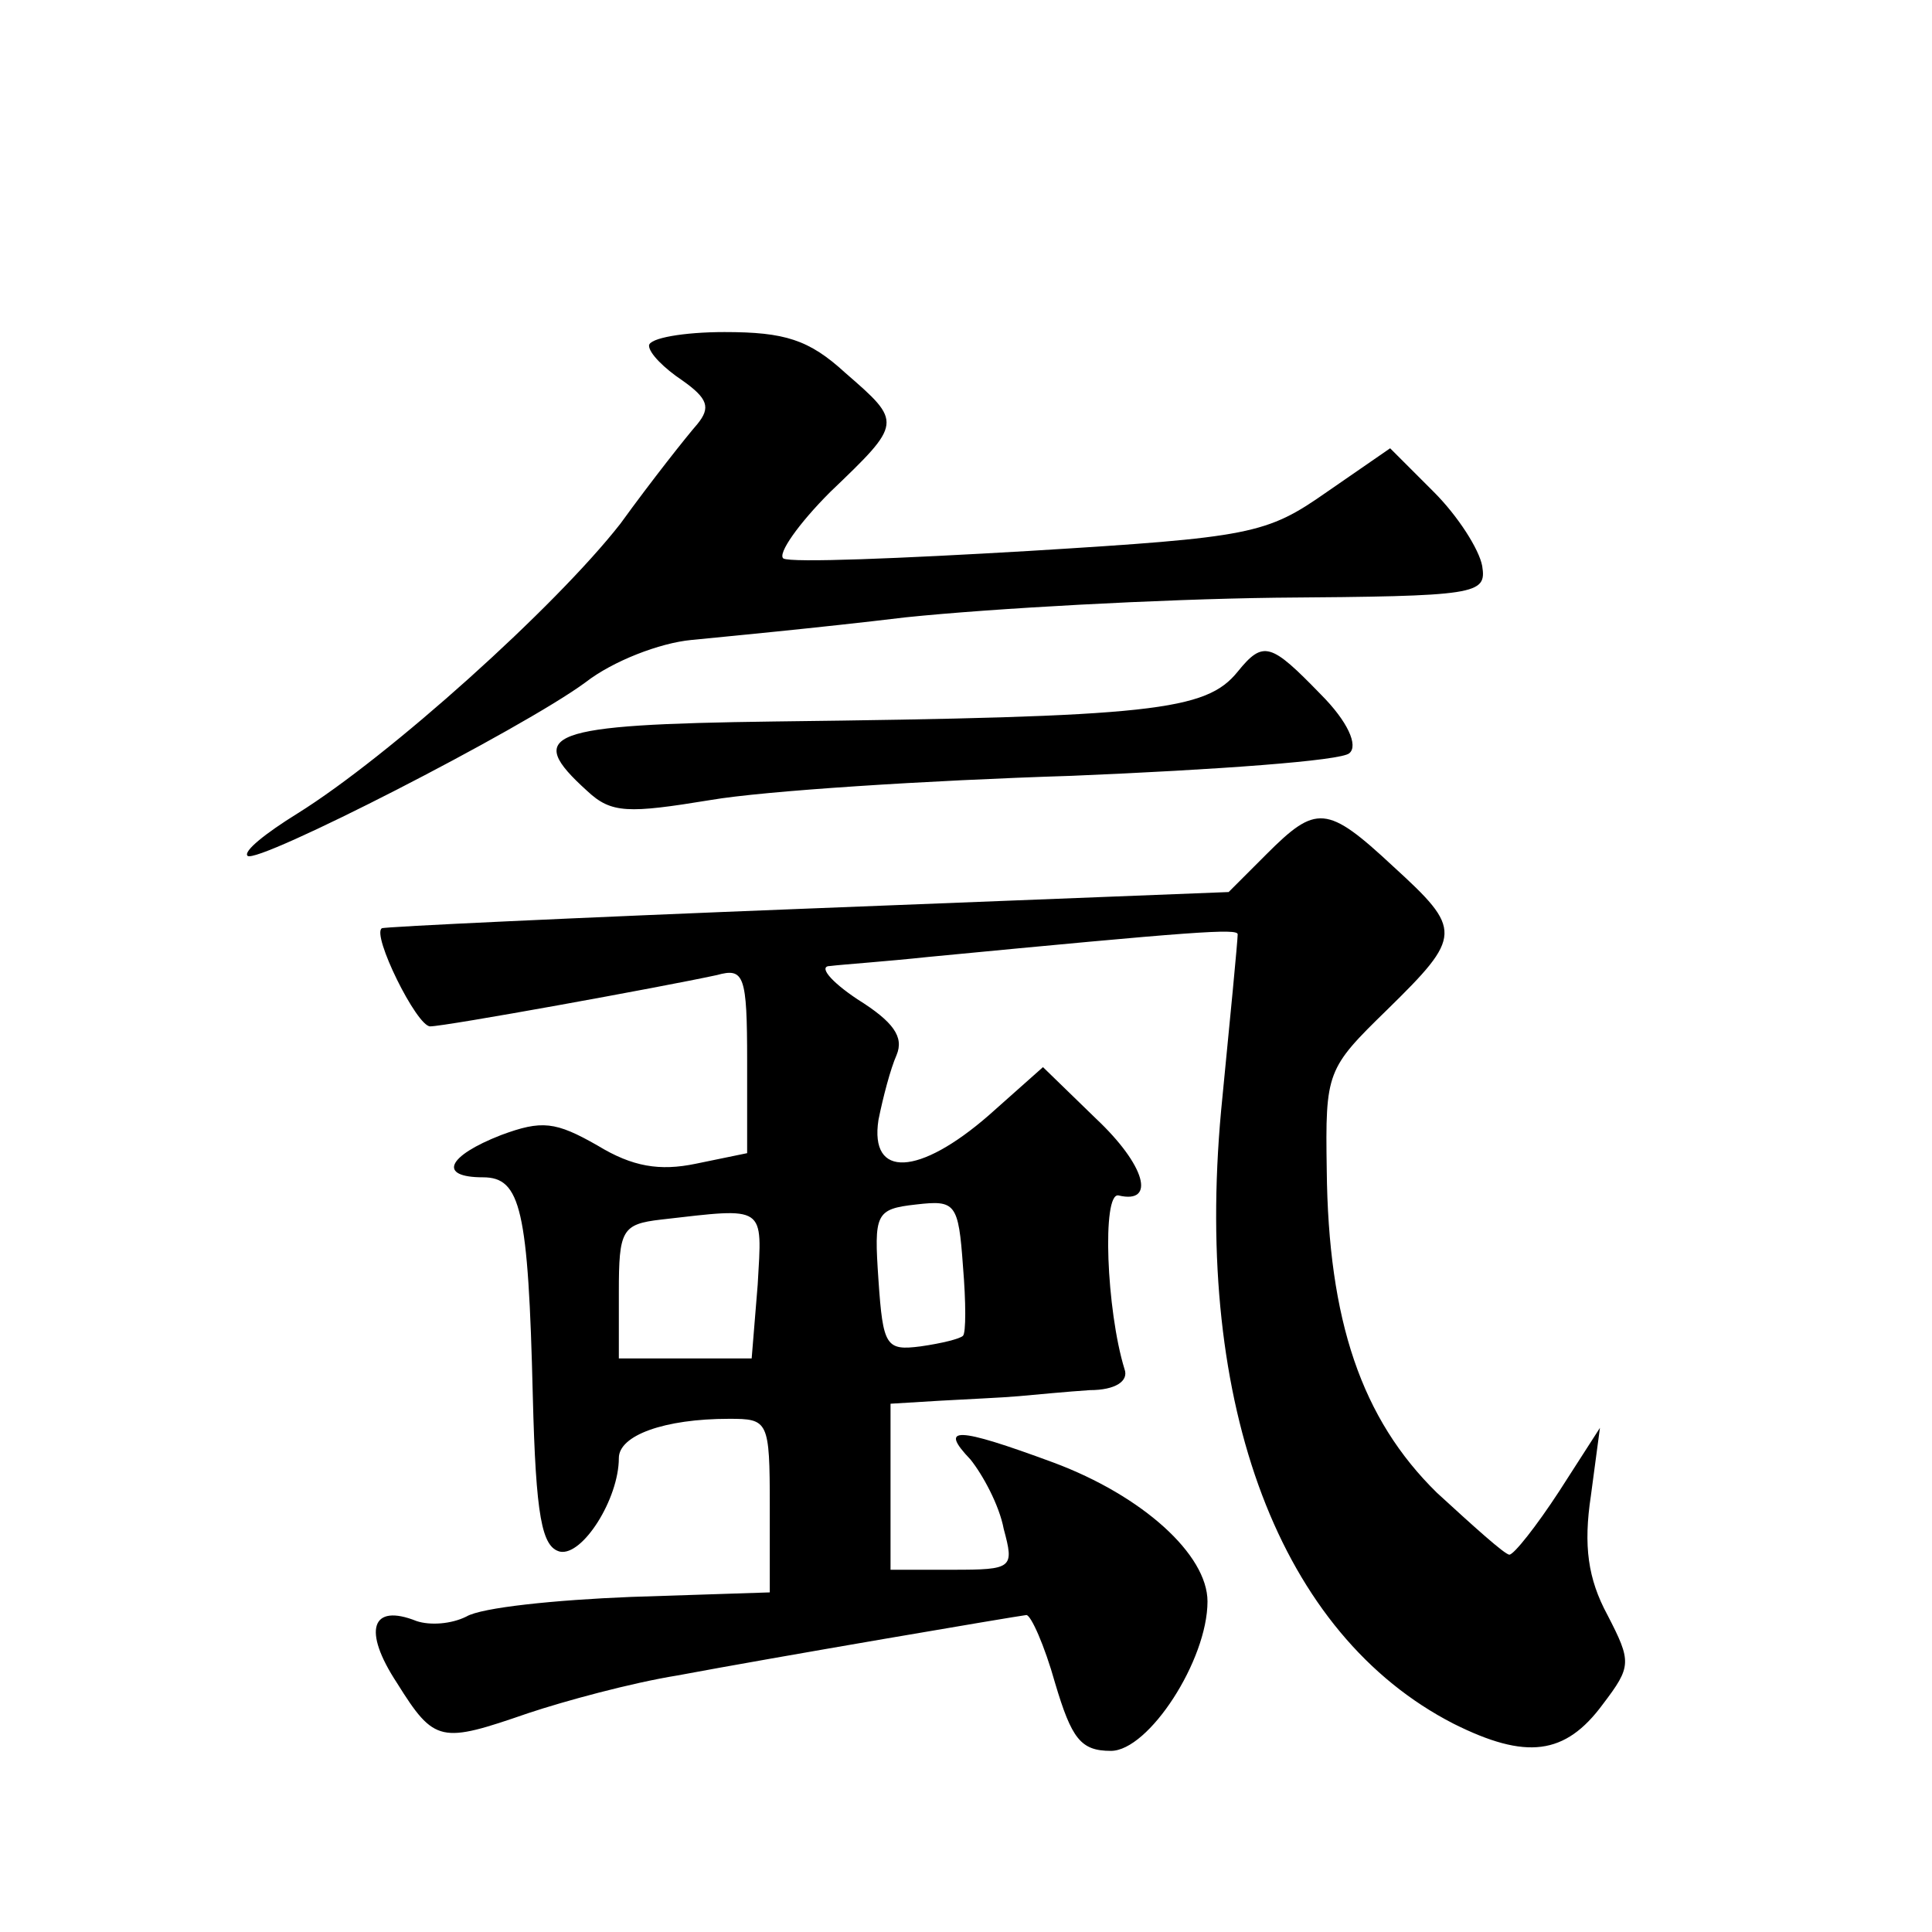
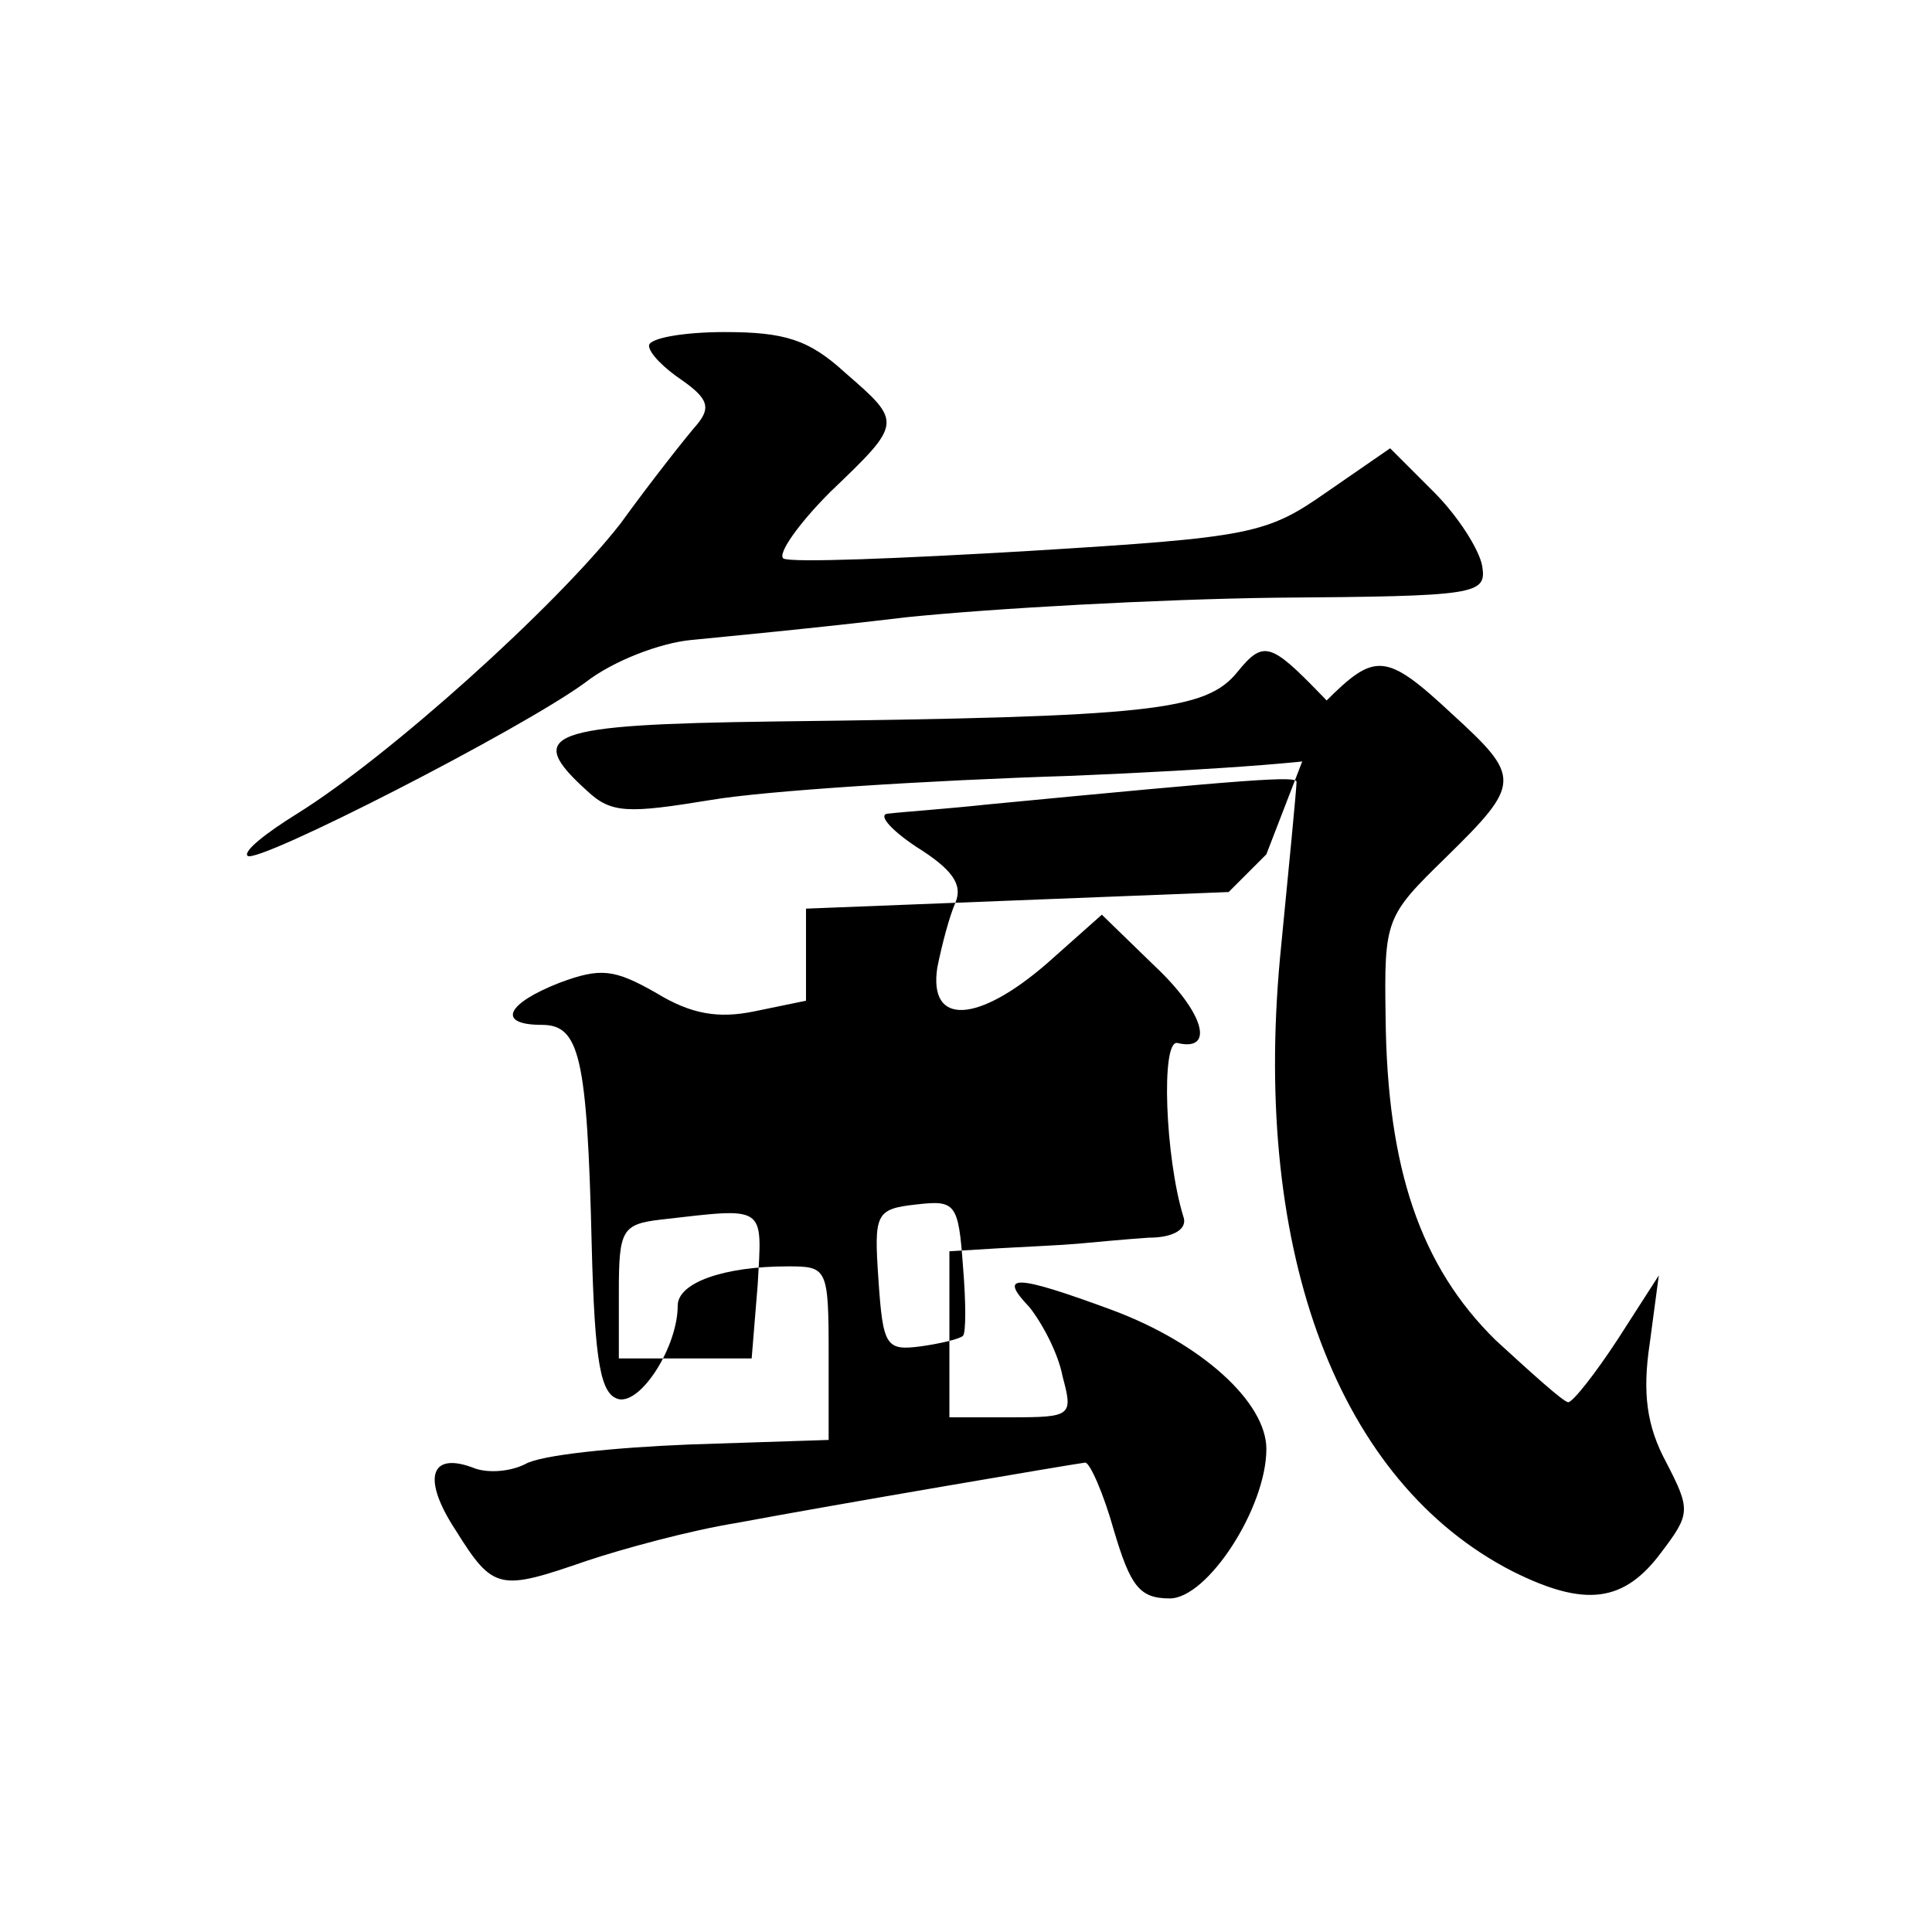
<svg xmlns="http://www.w3.org/2000/svg" version="1.0" width="128pt" height="128pt" viewBox="0 0 128 128" preserveAspectRatio="xMidYMid meet">
  <g transform="translate(0,128) scale(0.1,-0.1)" fill="#0" stroke="none">
-     <path d="M430 1051 c0 -5 10 -15 22 -23 17 -12 19 -18 10 -29 -7 -8 -30 -37 -51 -66 -43 -55 -153 -154 -214 -192 -21 -13 -36 -25 -33 -28 6 -6 182 84 224 115 18 14 49 26 70 28 20 2 84 8 142 15 58 6 168 12 245 13 134 1 140 2 137 21 -2 11 -16 33 -32 49 l-29 29 -42 -29 c-40 -28 -50 -30 -197 -39 -85 -5 -158 -8 -163 -5 -4 3 10 23 31 44 48 46 48 46 10 79 -24 22 -40 27 -80 27 -27 0 -50 -4 -50 -9z M820 835 c-21 -26 -56 -30 -307 -33 -151 -2 -166 -8 -124 -46 16 -15 27 -15 82 -6 35 6 143 13 239 16 96 4 179 10 184 15 6 5 -1 21 -19 39 -33 34 -38 36 -55 15z M839 714 l-25 -25 -280 -11 c-153 -6 -280 -12 -281 -13 -7 -4 23 -65 32 -65 10 0 153 26 190 34 18 5 20 0 20 -57 l0 -61 -34 -7 c-24 -5 -42 -2 -65 12 -28 16 -37 17 -64 7 -36 -14 -42 -28 -12 -28 25 0 30 -21 33 -145 2 -80 6 -100 18 -103 15 -3 39 35 39 62 0 15 30 26 73 26 26 0 27 -1 27 -58 l0 -57 -92 -3 c-50 -2 -99 -7 -109 -13 -10 -5 -24 -6 -33 -3 -30 12 -36 -6 -13 -41 25 -40 29 -40 87 -20 24 8 68 20 99 25 64 12 223 39 231 40 3 0 12 -20 19 -45 11 -37 17 -45 37 -45 25 0 64 60 64 99 0 31 -43 70 -102 92 -65 24 -76 24 -55 2 8 -10 19 -30 22 -46 7 -26 6 -27 -34 -27 l-41 0 0 55 0 55 33 2 c17 1 41 2 52 3 11 1 32 3 47 4 17 0 26 6 23 14 -12 39 -15 117 -4 115 25 -6 18 20 -15 51 l-35 34 -36 -32 c-46 -40 -79 -42 -73 -3 3 15 8 34 12 43 5 12 -2 22 -26 37 -18 12 -26 22 -18 22 8 1 37 3 65 6 177 17 205 19 205 15 0 -4 -5 -56 -11 -117 -18 -196 39 -347 154 -406 48 -24 74 -21 99 13 19 25 19 28 3 59 -13 24 -16 46 -11 79 l6 45 -27 -42 c-15 -23 -30 -42 -33 -42 -3 0 -24 19 -48 41 -50 49 -72 114 -73 214 -1 65 0 67 40 106 50 49 50 53 4 95 -44 41 -51 41 -84 8z m-201 -319 c-2 -2 -14 -5 -28 -7 -23 -3 -25 0 -28 44 -3 44 -2 47 25 50 26 3 28 1 31 -41 2 -24 2 -44 0 -46z m-136 34 l-4 -49 -44 0 -44 0 0 44 c0 41 2 45 28 48 70 8 67 10 64 -43z" />
+     <path d="M430 1051 c0 -5 10 -15 22 -23 17 -12 19 -18 10 -29 -7 -8 -30 -37 -51 -66 -43 -55 -153 -154 -214 -192 -21 -13 -36 -25 -33 -28 6 -6 182 84 224 115 18 14 49 26 70 28 20 2 84 8 142 15 58 6 168 12 245 13 134 1 140 2 137 21 -2 11 -16 33 -32 49 l-29 29 -42 -29 c-40 -28 -50 -30 -197 -39 -85 -5 -158 -8 -163 -5 -4 3 10 23 31 44 48 46 48 46 10 79 -24 22 -40 27 -80 27 -27 0 -50 -4 -50 -9z M820 835 c-21 -26 -56 -30 -307 -33 -151 -2 -166 -8 -124 -46 16 -15 27 -15 82 -6 35 6 143 13 239 16 96 4 179 10 184 15 6 5 -1 21 -19 39 -33 34 -38 36 -55 15z M839 714 l-25 -25 -280 -11 l0 -61 -34 -7 c-24 -5 -42 -2 -65 12 -28 16 -37 17 -64 7 -36 -14 -42 -28 -12 -28 25 0 30 -21 33 -145 2 -80 6 -100 18 -103 15 -3 39 35 39 62 0 15 30 26 73 26 26 0 27 -1 27 -58 l0 -57 -92 -3 c-50 -2 -99 -7 -109 -13 -10 -5 -24 -6 -33 -3 -30 12 -36 -6 -13 -41 25 -40 29 -40 87 -20 24 8 68 20 99 25 64 12 223 39 231 40 3 0 12 -20 19 -45 11 -37 17 -45 37 -45 25 0 64 60 64 99 0 31 -43 70 -102 92 -65 24 -76 24 -55 2 8 -10 19 -30 22 -46 7 -26 6 -27 -34 -27 l-41 0 0 55 0 55 33 2 c17 1 41 2 52 3 11 1 32 3 47 4 17 0 26 6 23 14 -12 39 -15 117 -4 115 25 -6 18 20 -15 51 l-35 34 -36 -32 c-46 -40 -79 -42 -73 -3 3 15 8 34 12 43 5 12 -2 22 -26 37 -18 12 -26 22 -18 22 8 1 37 3 65 6 177 17 205 19 205 15 0 -4 -5 -56 -11 -117 -18 -196 39 -347 154 -406 48 -24 74 -21 99 13 19 25 19 28 3 59 -13 24 -16 46 -11 79 l6 45 -27 -42 c-15 -23 -30 -42 -33 -42 -3 0 -24 19 -48 41 -50 49 -72 114 -73 214 -1 65 0 67 40 106 50 49 50 53 4 95 -44 41 -51 41 -84 8z m-201 -319 c-2 -2 -14 -5 -28 -7 -23 -3 -25 0 -28 44 -3 44 -2 47 25 50 26 3 28 1 31 -41 2 -24 2 -44 0 -46z m-136 34 l-4 -49 -44 0 -44 0 0 44 c0 41 2 45 28 48 70 8 67 10 64 -43z" />
  </g>
</svg>